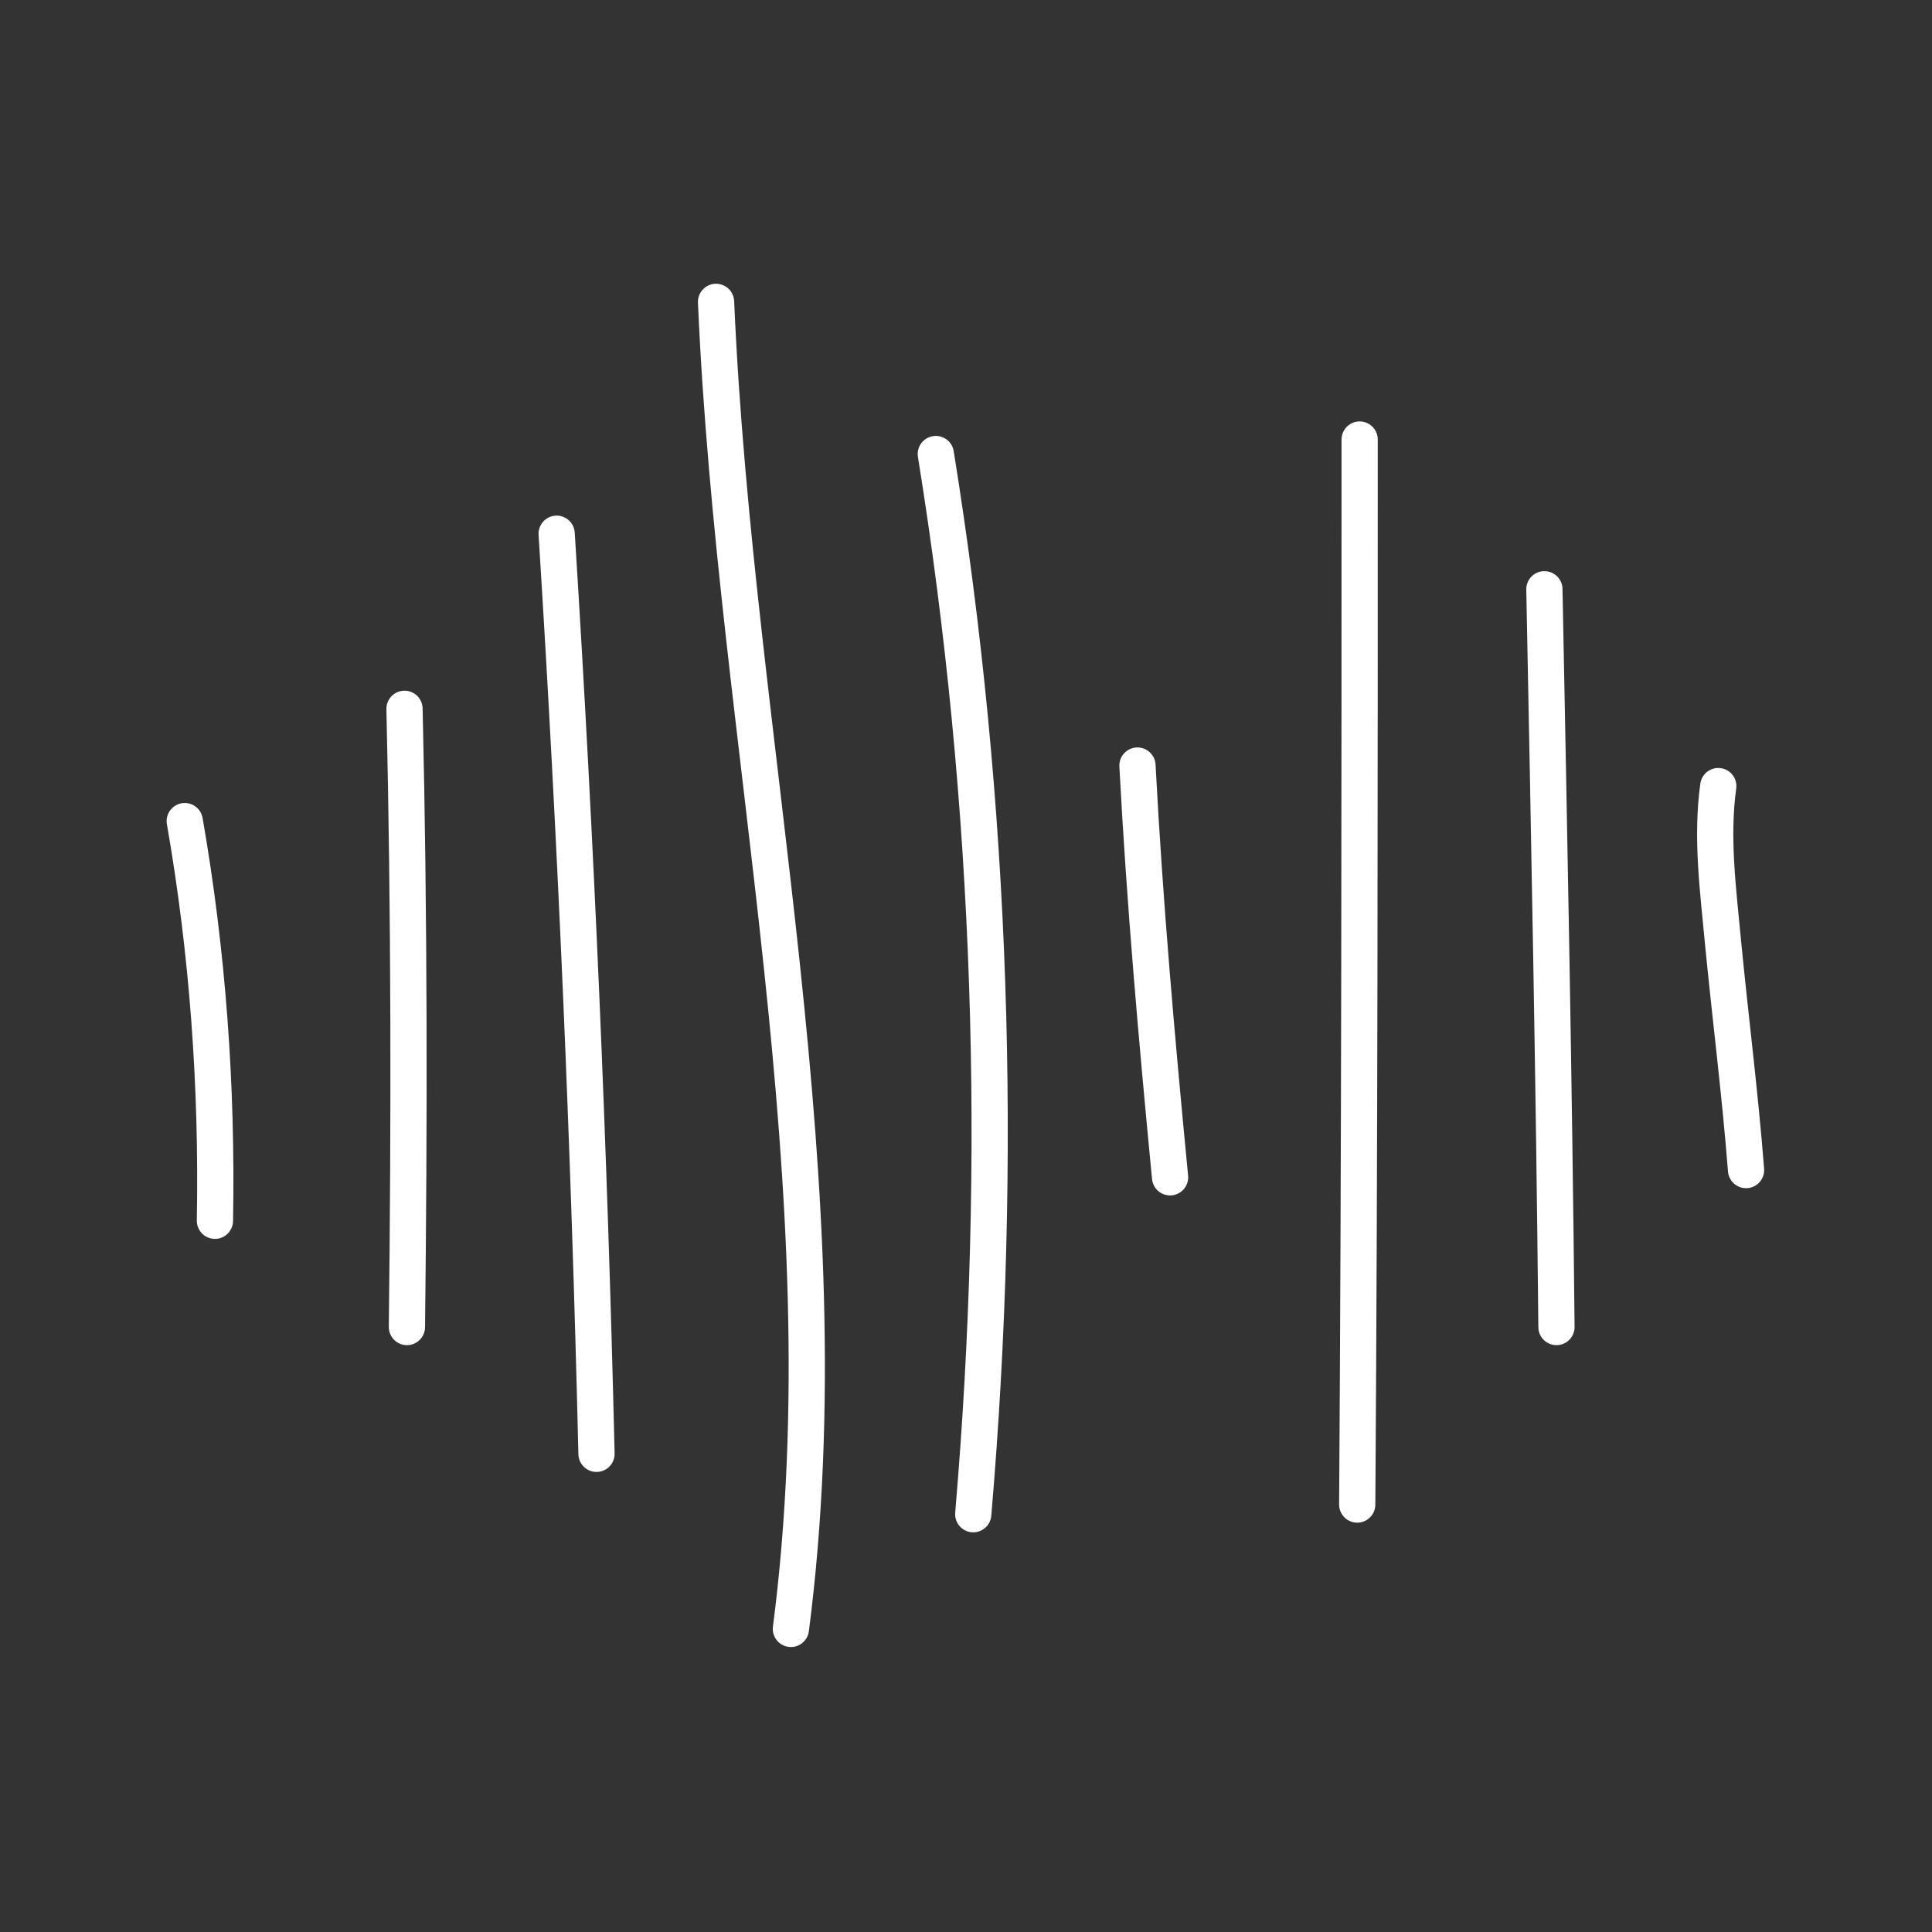
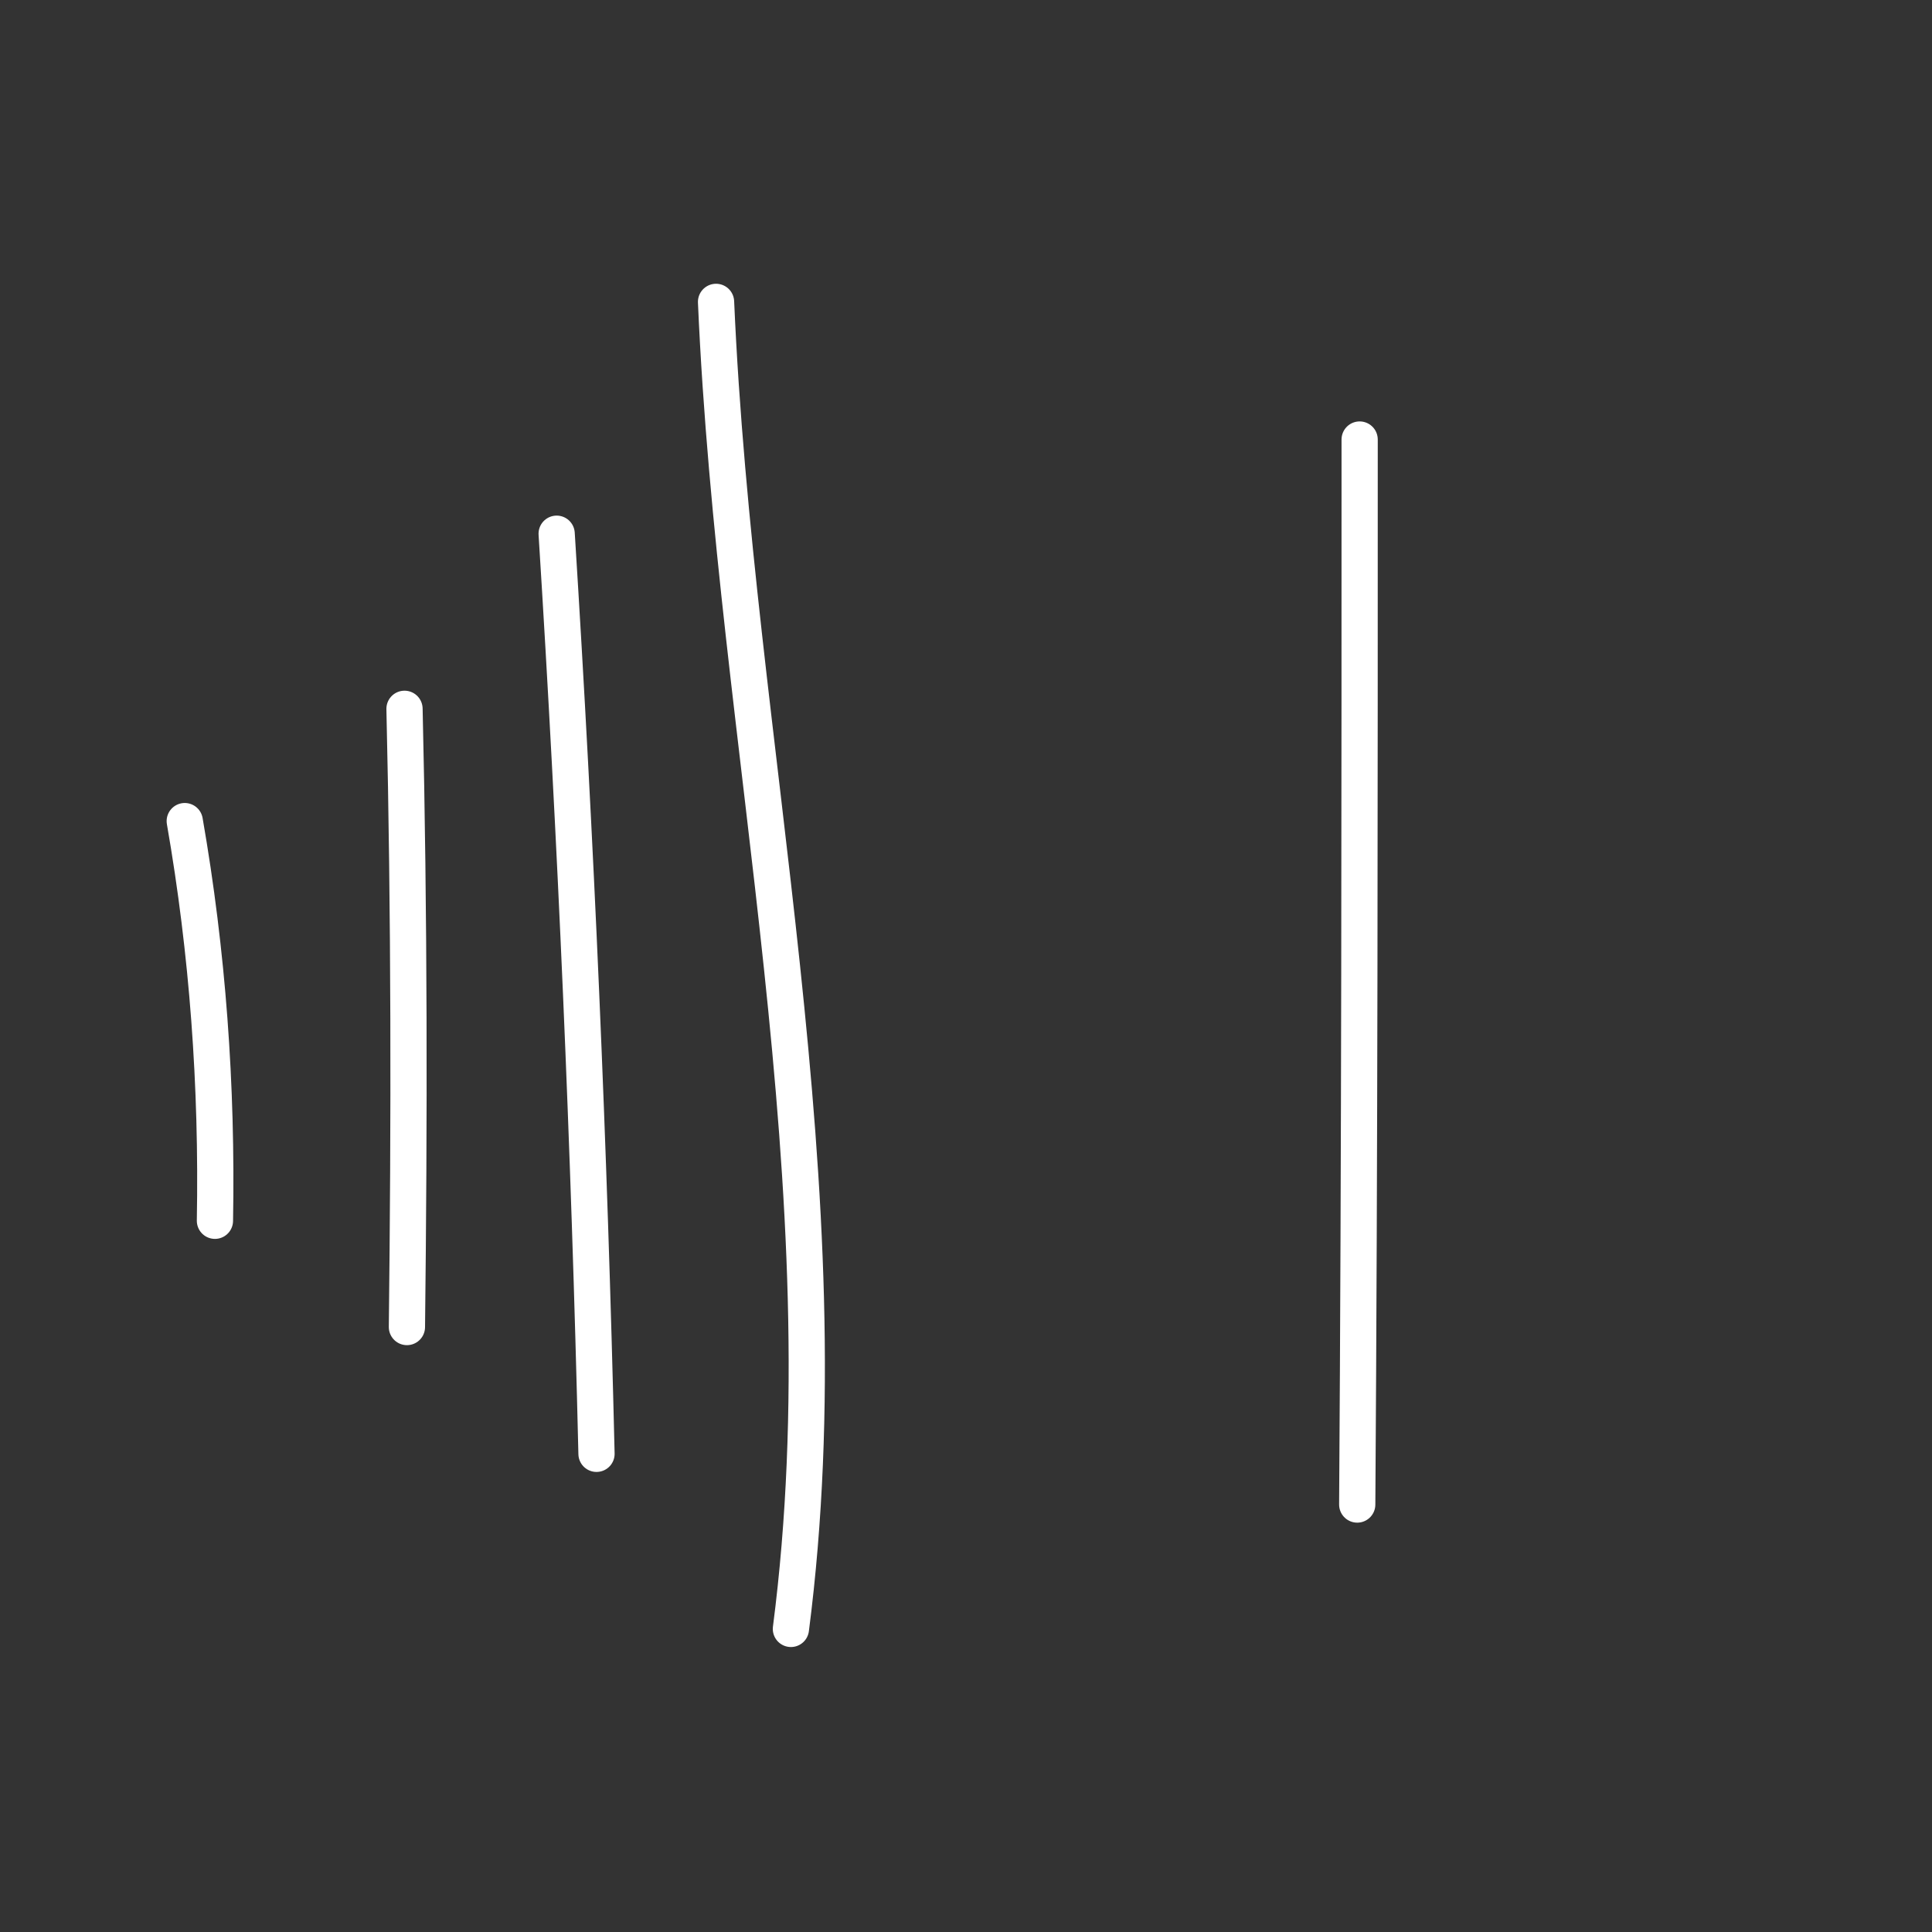
<svg xmlns="http://www.w3.org/2000/svg" id="Слой_1" x="0px" y="0px" viewBox="0 0 160 160" style="enable-background:new 0 0 160 160;" xml:space="preserve">
  <rect x="0" y="0" width="160" height="160" fill="#333333" stroke="none" />
  <style type="text/css"> .st0{display:none;} .st1{display:inline;} .st2{fill:none;stroke:#FFFFFF;stroke-width:3;stroke-linecap:round;stroke-linejoin:round;stroke-miterlimit:10;} </style>
  <g id="Слой_1_1_" class="st0">
    <rect x="40" y="40" class="st1" width="80" height="80" />
  </g>
  <g id="Слой_3"> </g>
  <g id="Слой_4">
    <g>
      <path class="st2" d="M15.3,68c1.9,10.9,2.7,21.9,2.5,33.1" />
      <path class="st2" d="M33.5,58.7c0.4,17.1,0.4,34.1,0.2,51.2" />
      <path class="st2" d="M46.1,44.2c1.6,25.4,2.7,50.8,3.3,76.2" />
      <path class="st2" d="M59.3,25c1.6,36.8,10.9,73.5,6.2,109.9" />
-       <path class="st2" d="M77.5,37.6c4.7,29.1,5.6,58.5,3.1,87.8" />
-       <path class="st2" d="M94.2,63.4c0.6,11.4,1.6,22.7,2.7,34.1" />
      <path class="st2" d="M112.6,36.4c0,29.5,0,58.7-0.2,88.2" />
-       <path class="st2" d="M127.9,48.8c0.4,20.4,0.8,40.7,1,61.1" />
-       <path class="st2" d="M142.3,65.1c-0.6,4.3,0,8.7,0.4,13c0.6,6.2,1.4,12.4,1.9,18.8" />
    </g>
  </g>
</svg>